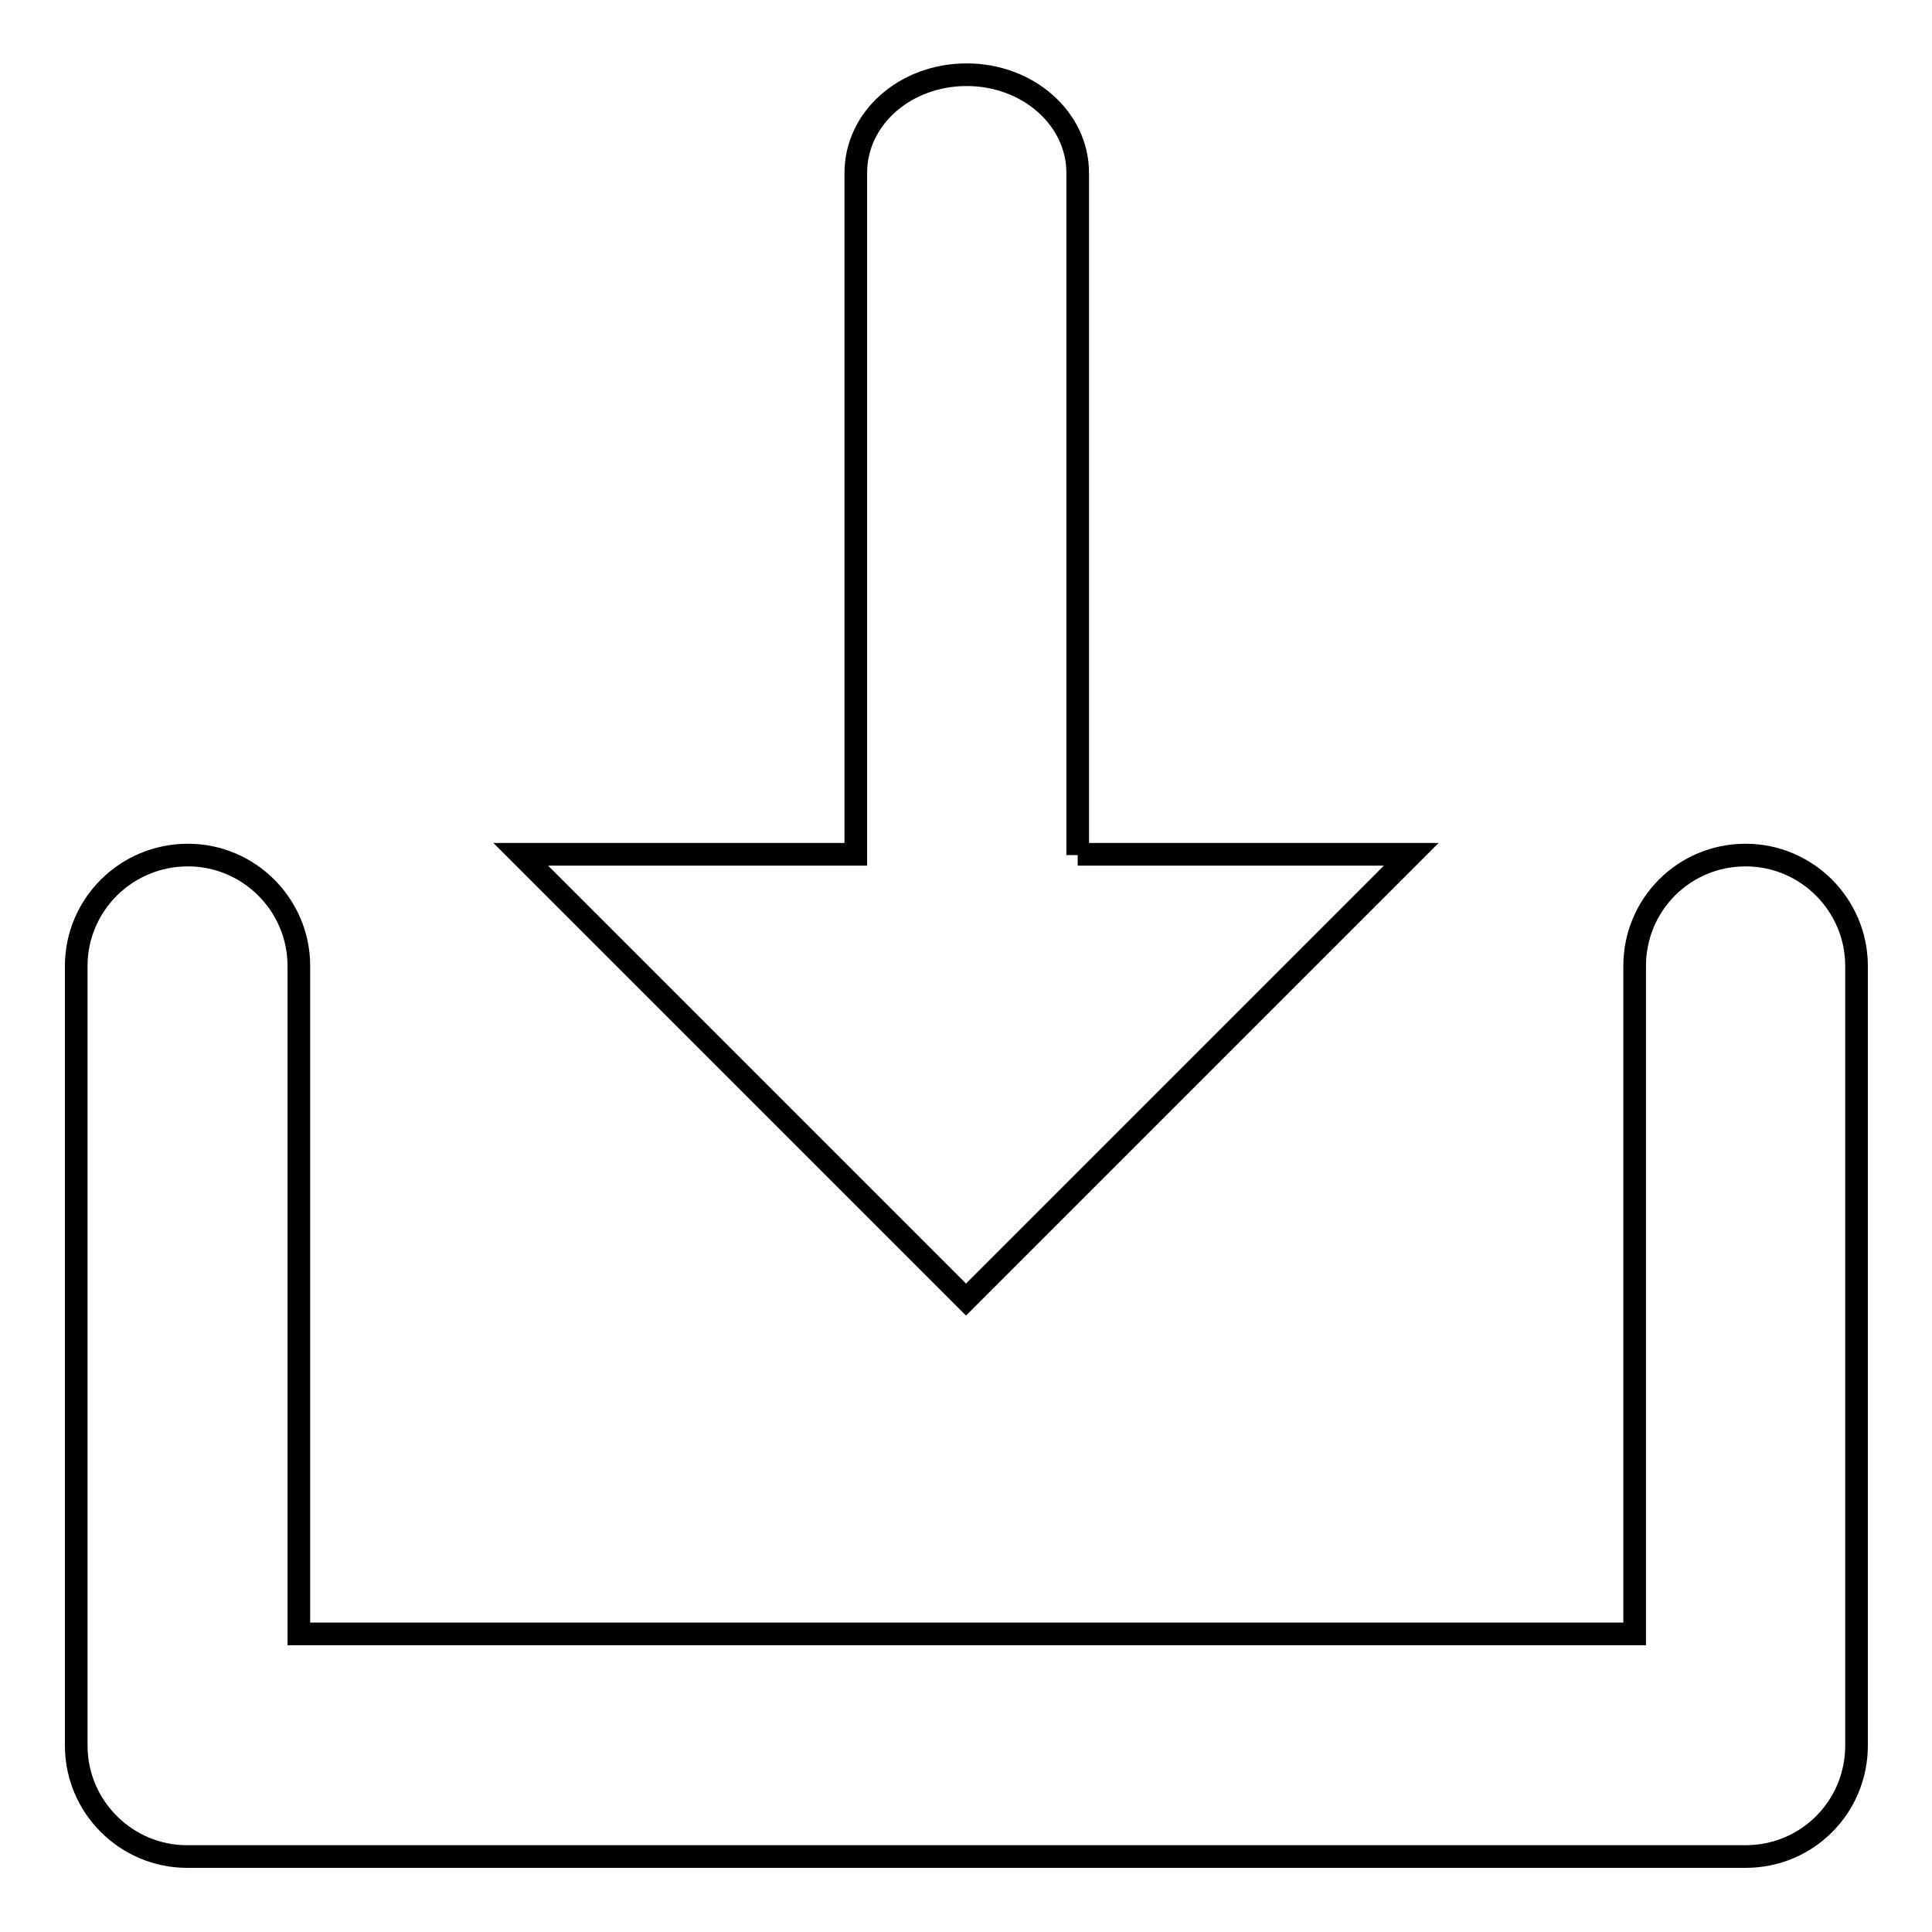
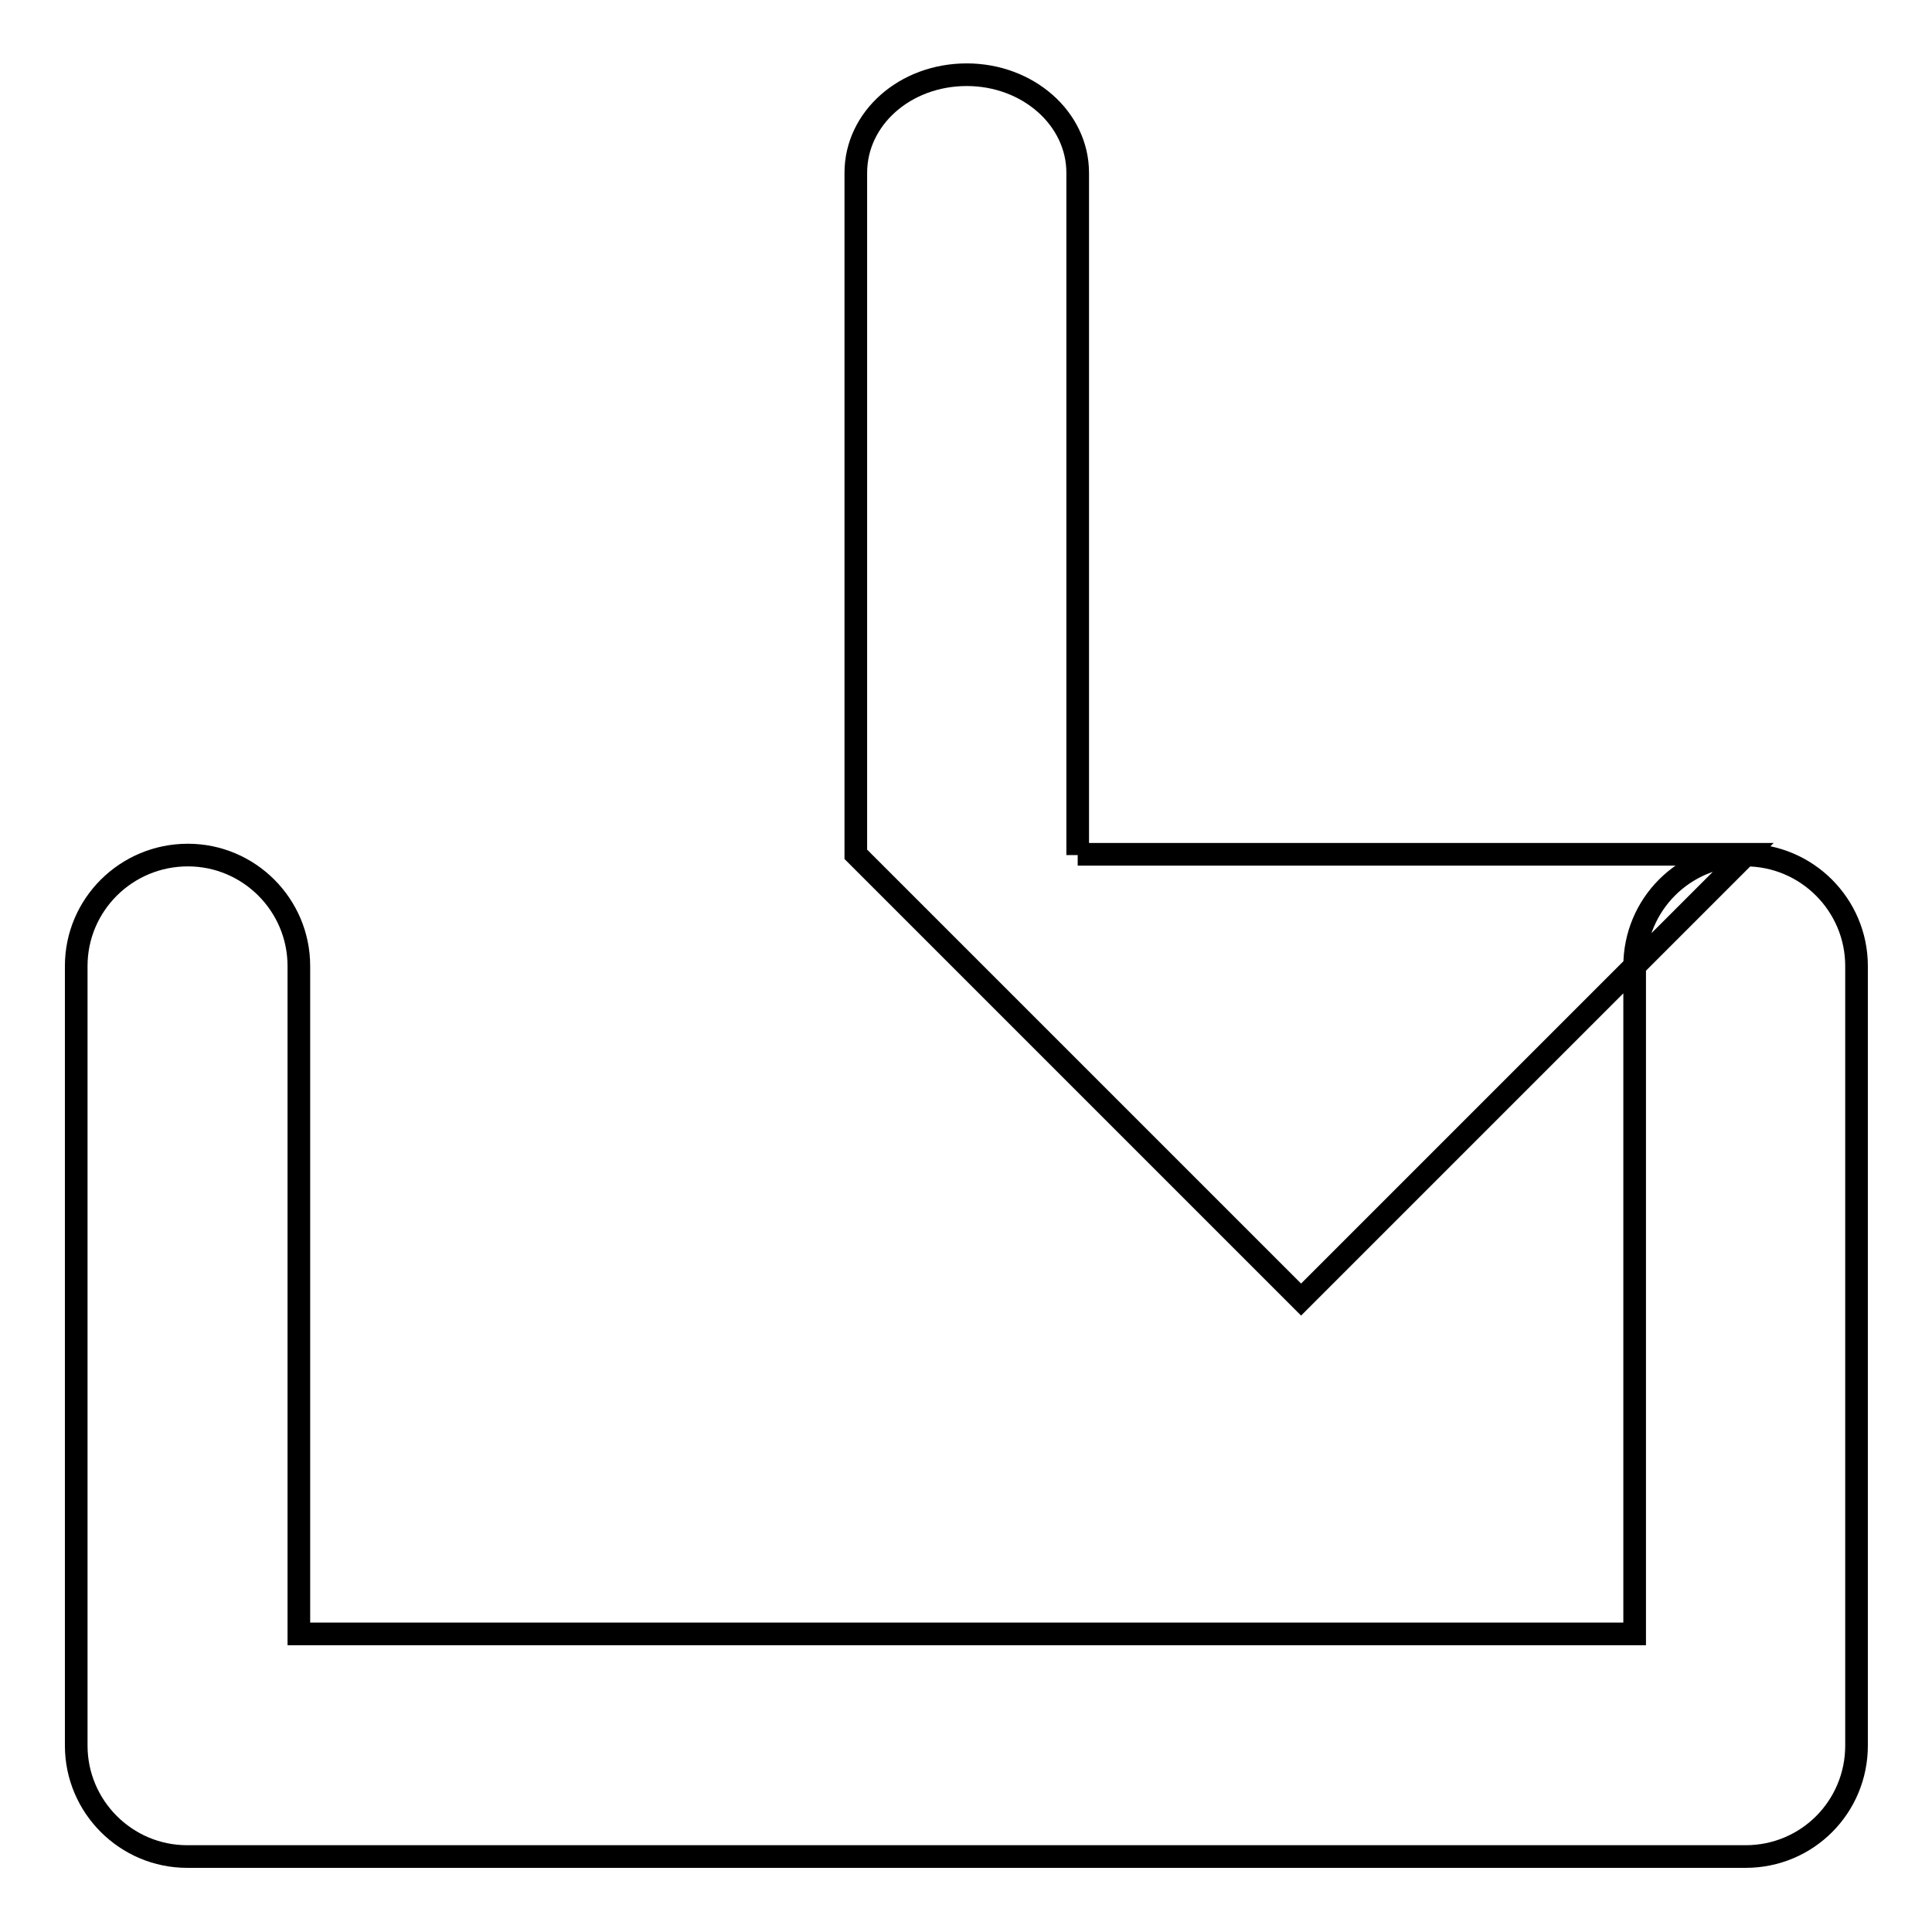
<svg xmlns="http://www.w3.org/2000/svg" version="1.1" x="0px" y="0px" viewBox="0 0 256 256" enable-background="new 0 0 256 256" xml:space="preserve">
  <g>
    <g>
-       <path stroke-width="3" fill-opacity="0" stroke="#000000" d="M231.3,113.3c-8.2,0-14.7,6.6-14.7,14.7v88.5h-177V128c0-8.1-6.6-14.7-14.7-14.7c-8.2,0-14.8,6.6-14.8,14.7v103.3c0,8.1,6.6,14.7,14.7,14.7h206.5c8.2,0,14.7-6.6,14.7-14.7V128C246,119.9,239.4,113.3,231.3,113.3L231.3,113.3z M142.8,113.3V22.9c0-7.2-6.6-13-14.7-13c-8.2,0-14.7,5.8-14.7,13v90.3H69l59,59l59-59H142.8L142.8,113.3z" />
+       <path stroke-width="3" fill-opacity="0" stroke="#000000" d="M231.3,113.3c-8.2,0-14.7,6.6-14.7,14.7v88.5h-177V128c0-8.1-6.6-14.7-14.7-14.7c-8.2,0-14.8,6.6-14.8,14.7v103.3c0,8.1,6.6,14.7,14.7,14.7h206.5c8.2,0,14.7-6.6,14.7-14.7V128C246,119.9,239.4,113.3,231.3,113.3L231.3,113.3z M142.8,113.3V22.9c0-7.2-6.6-13-14.7-13c-8.2,0-14.7,5.8-14.7,13v90.3l59,59l59-59H142.8L142.8,113.3z" />
    </g>
  </g>
</svg>